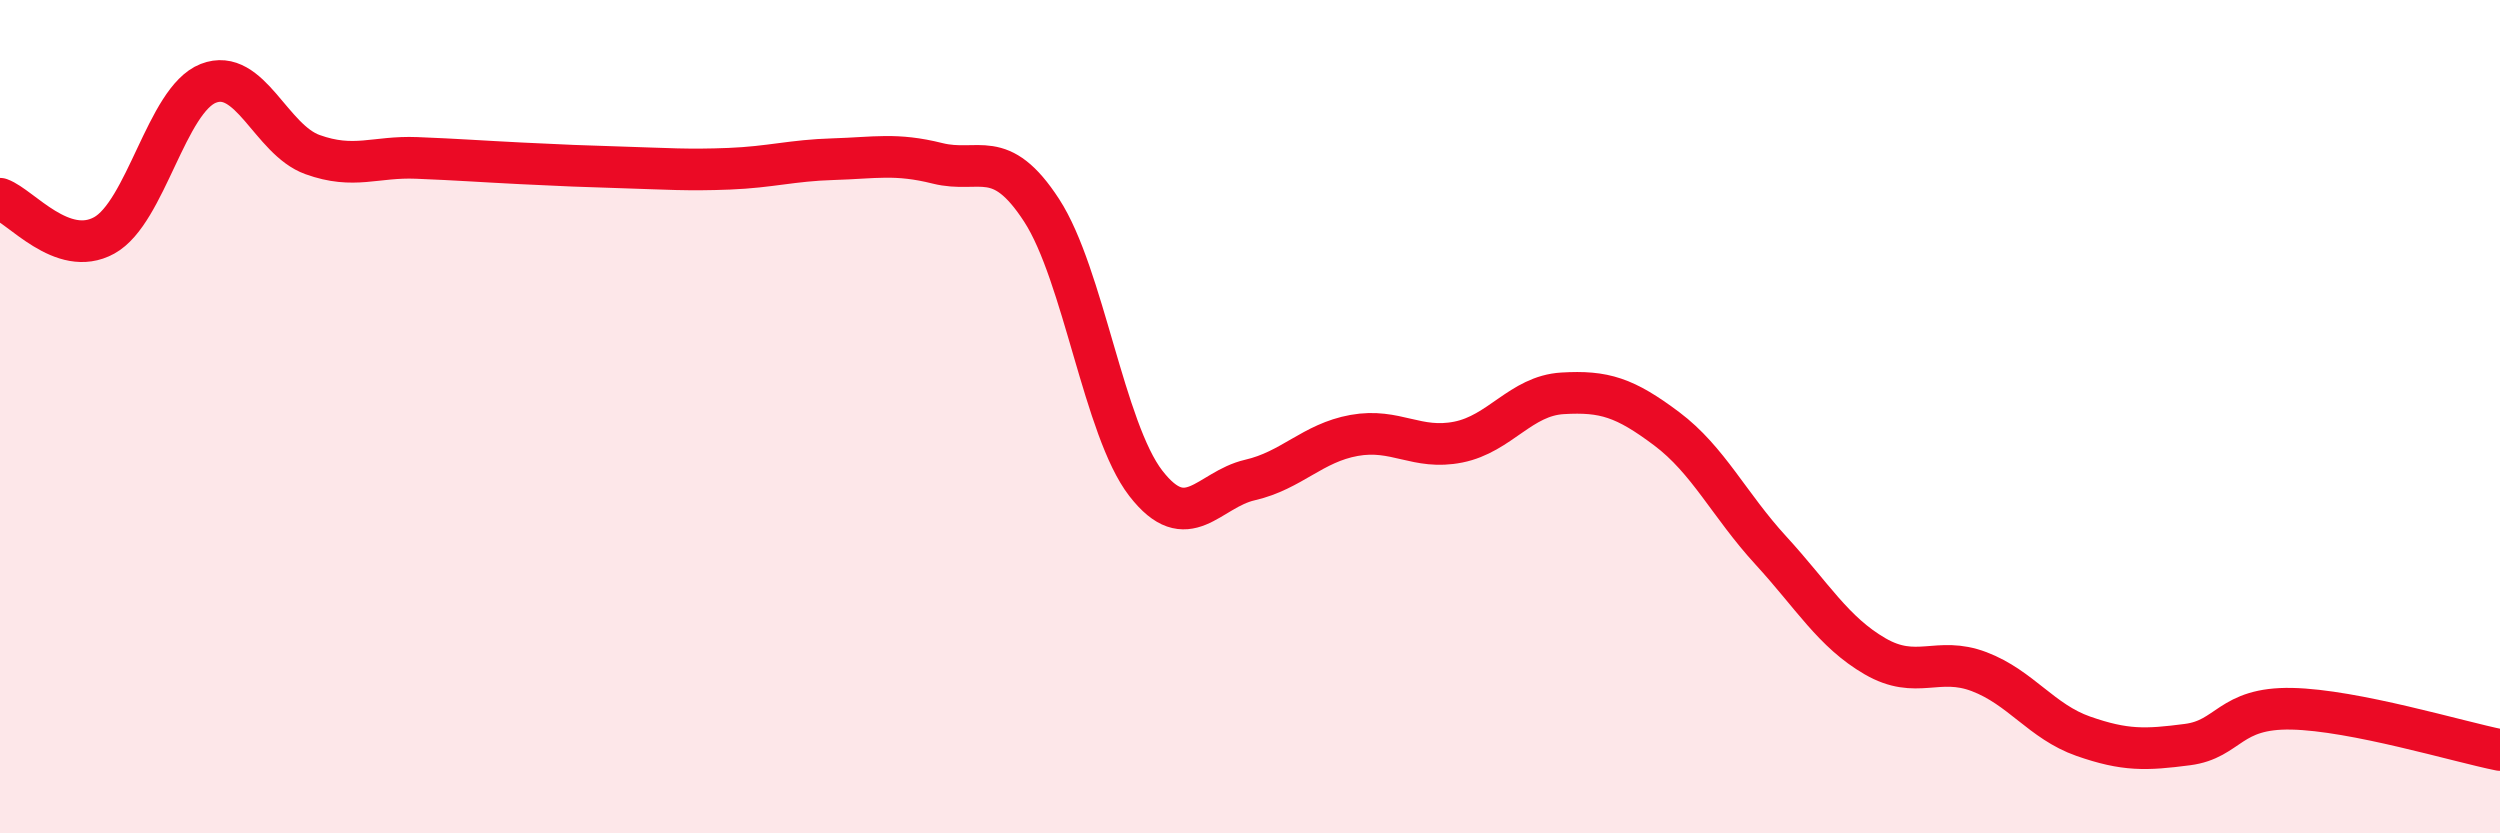
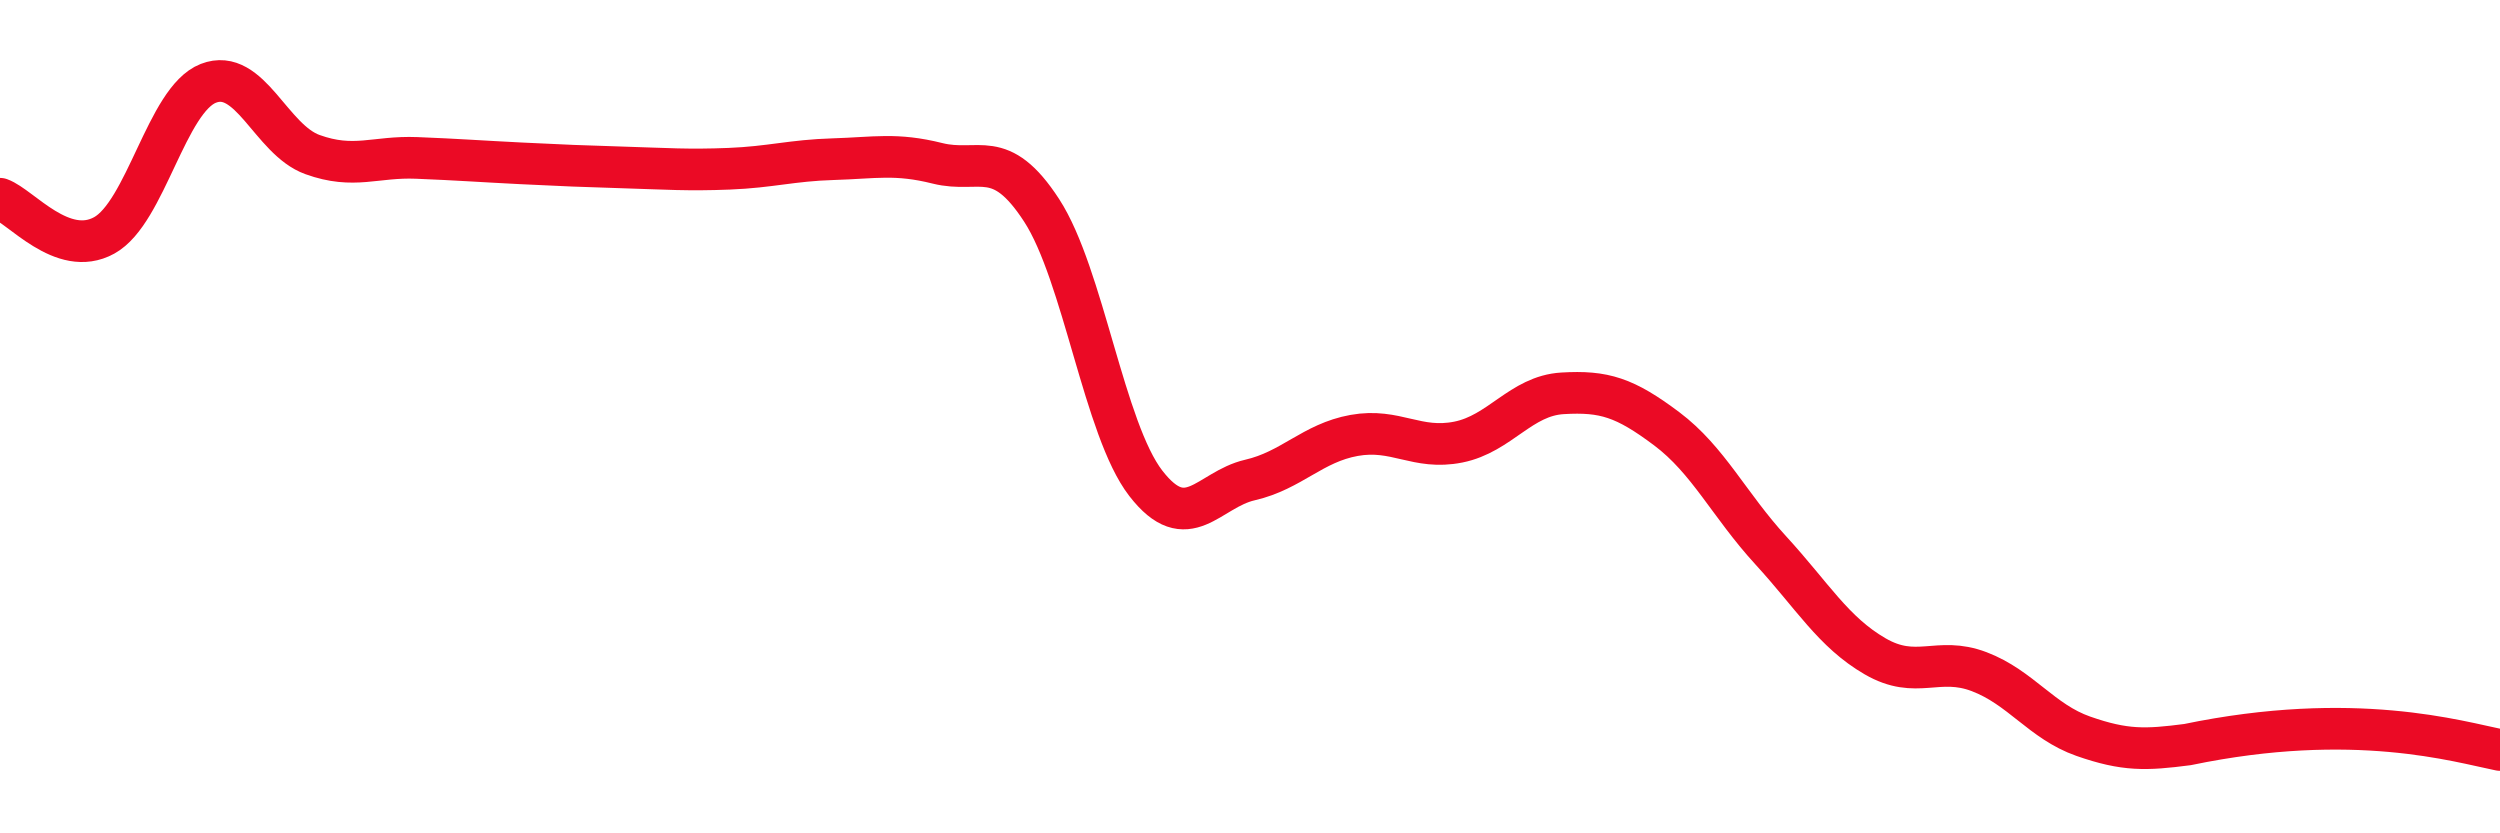
<svg xmlns="http://www.w3.org/2000/svg" width="60" height="20" viewBox="0 0 60 20">
-   <path d="M 0,4.77 C 0.5,4.95 1.5,6.2 2.5,5.65 C 3.5,5.1 4,2.39 5,2 C 6,1.61 6.5,3.35 7.5,3.71 C 8.5,4.07 9,3.75 10,3.79 C 11,3.83 11.5,3.87 12.5,3.92 C 13.5,3.97 14,3.99 15,4.02 C 16,4.05 16.5,4.09 17.5,4.05 C 18.5,4.01 19,3.85 20,3.82 C 21,3.79 21.5,3.67 22.5,3.92 C 23.5,4.17 24,3.51 25,5.05 C 26,6.59 26.5,10.31 27.5,11.6 C 28.5,12.89 29,11.75 30,11.52 C 31,11.29 31.5,10.63 32.5,10.45 C 33.5,10.27 34,10.81 35,10.61 C 36,10.41 36.5,9.5 37.5,9.44 C 38.5,9.38 39,9.54 40,10.29 C 41,11.04 41.5,12.12 42.5,13.21 C 43.5,14.3 44,15.17 45,15.75 C 46,16.33 46.5,15.74 47.5,16.12 C 48.5,16.5 49,17.32 50,17.67 C 51,18.02 51.5,18 52.5,17.87 C 53.5,17.74 53.5,16.98 55,17.01 C 56.5,17.04 59,17.8 60,18L60 20L0 20Z" fill="#EB0A25" opacity="0.1" stroke-linecap="round" stroke-linejoin="round" />
-   <path d="M 0,4.77 C 0.5,4.95 1.5,6.2 2.5,5.65 C 3.5,5.1 4,2.39 5,2 C 6,1.61 6.5,3.35 7.5,3.71 C 8.5,4.07 9,3.75 10,3.79 C 11,3.83 11.5,3.87 12.5,3.92 C 13.5,3.97 14,3.99 15,4.02 C 16,4.05 16.5,4.09 17.5,4.05 C 18.5,4.01 19,3.85 20,3.82 C 21,3.79 21.5,3.67 22.5,3.92 C 23.5,4.17 24,3.51 25,5.05 C 26,6.59 26.5,10.31 27.5,11.6 C 28.5,12.89 29,11.75 30,11.52 C 31,11.29 31.5,10.63 32.5,10.45 C 33.5,10.27 34,10.81 35,10.61 C 36,10.41 36.5,9.5 37.5,9.44 C 38.5,9.38 39,9.54 40,10.29 C 41,11.04 41.5,12.12 42.5,13.21 C 43.5,14.3 44,15.17 45,15.75 C 46,16.33 46.5,15.74 47.5,16.12 C 48.5,16.5 49,17.32 50,17.67 C 51,18.02 51.5,18 52.5,17.87 C 53.5,17.74 53.5,16.98 55,17.01 C 56.5,17.04 59,17.8 60,18" stroke="#EB0A25" stroke-width="1" fill="none" stroke-linecap="round" stroke-linejoin="round" />
+   <path d="M 0,4.77 C 0.5,4.95 1.5,6.2 2.5,5.65 C 3.5,5.1 4,2.39 5,2 C 6,1.61 6.5,3.35 7.5,3.71 C 8.5,4.07 9,3.75 10,3.79 C 11,3.83 11.5,3.87 12.5,3.92 C 13.5,3.97 14,3.99 15,4.02 C 16,4.05 16.5,4.09 17.5,4.05 C 18.5,4.01 19,3.85 20,3.82 C 21,3.79 21.5,3.67 22.5,3.92 C 23.5,4.17 24,3.51 25,5.05 C 26,6.59 26.5,10.31 27.5,11.6 C 28.5,12.89 29,11.75 30,11.52 C 31,11.29 31.5,10.63 32.5,10.45 C 33.5,10.27 34,10.81 35,10.61 C 36,10.41 36.5,9.5 37.5,9.44 C 38.5,9.38 39,9.54 40,10.29 C 41,11.04 41.5,12.12 42.5,13.21 C 43.5,14.3 44,15.17 45,15.75 C 46,16.33 46.5,15.74 47.5,16.12 C 48.5,16.5 49,17.32 50,17.67 C 51,18.02 51.5,18 52.5,17.87 C 56.5,17.04 59,17.8 60,18" stroke="#EB0A25" stroke-width="1" fill="none" stroke-linecap="round" stroke-linejoin="round" />
</svg>